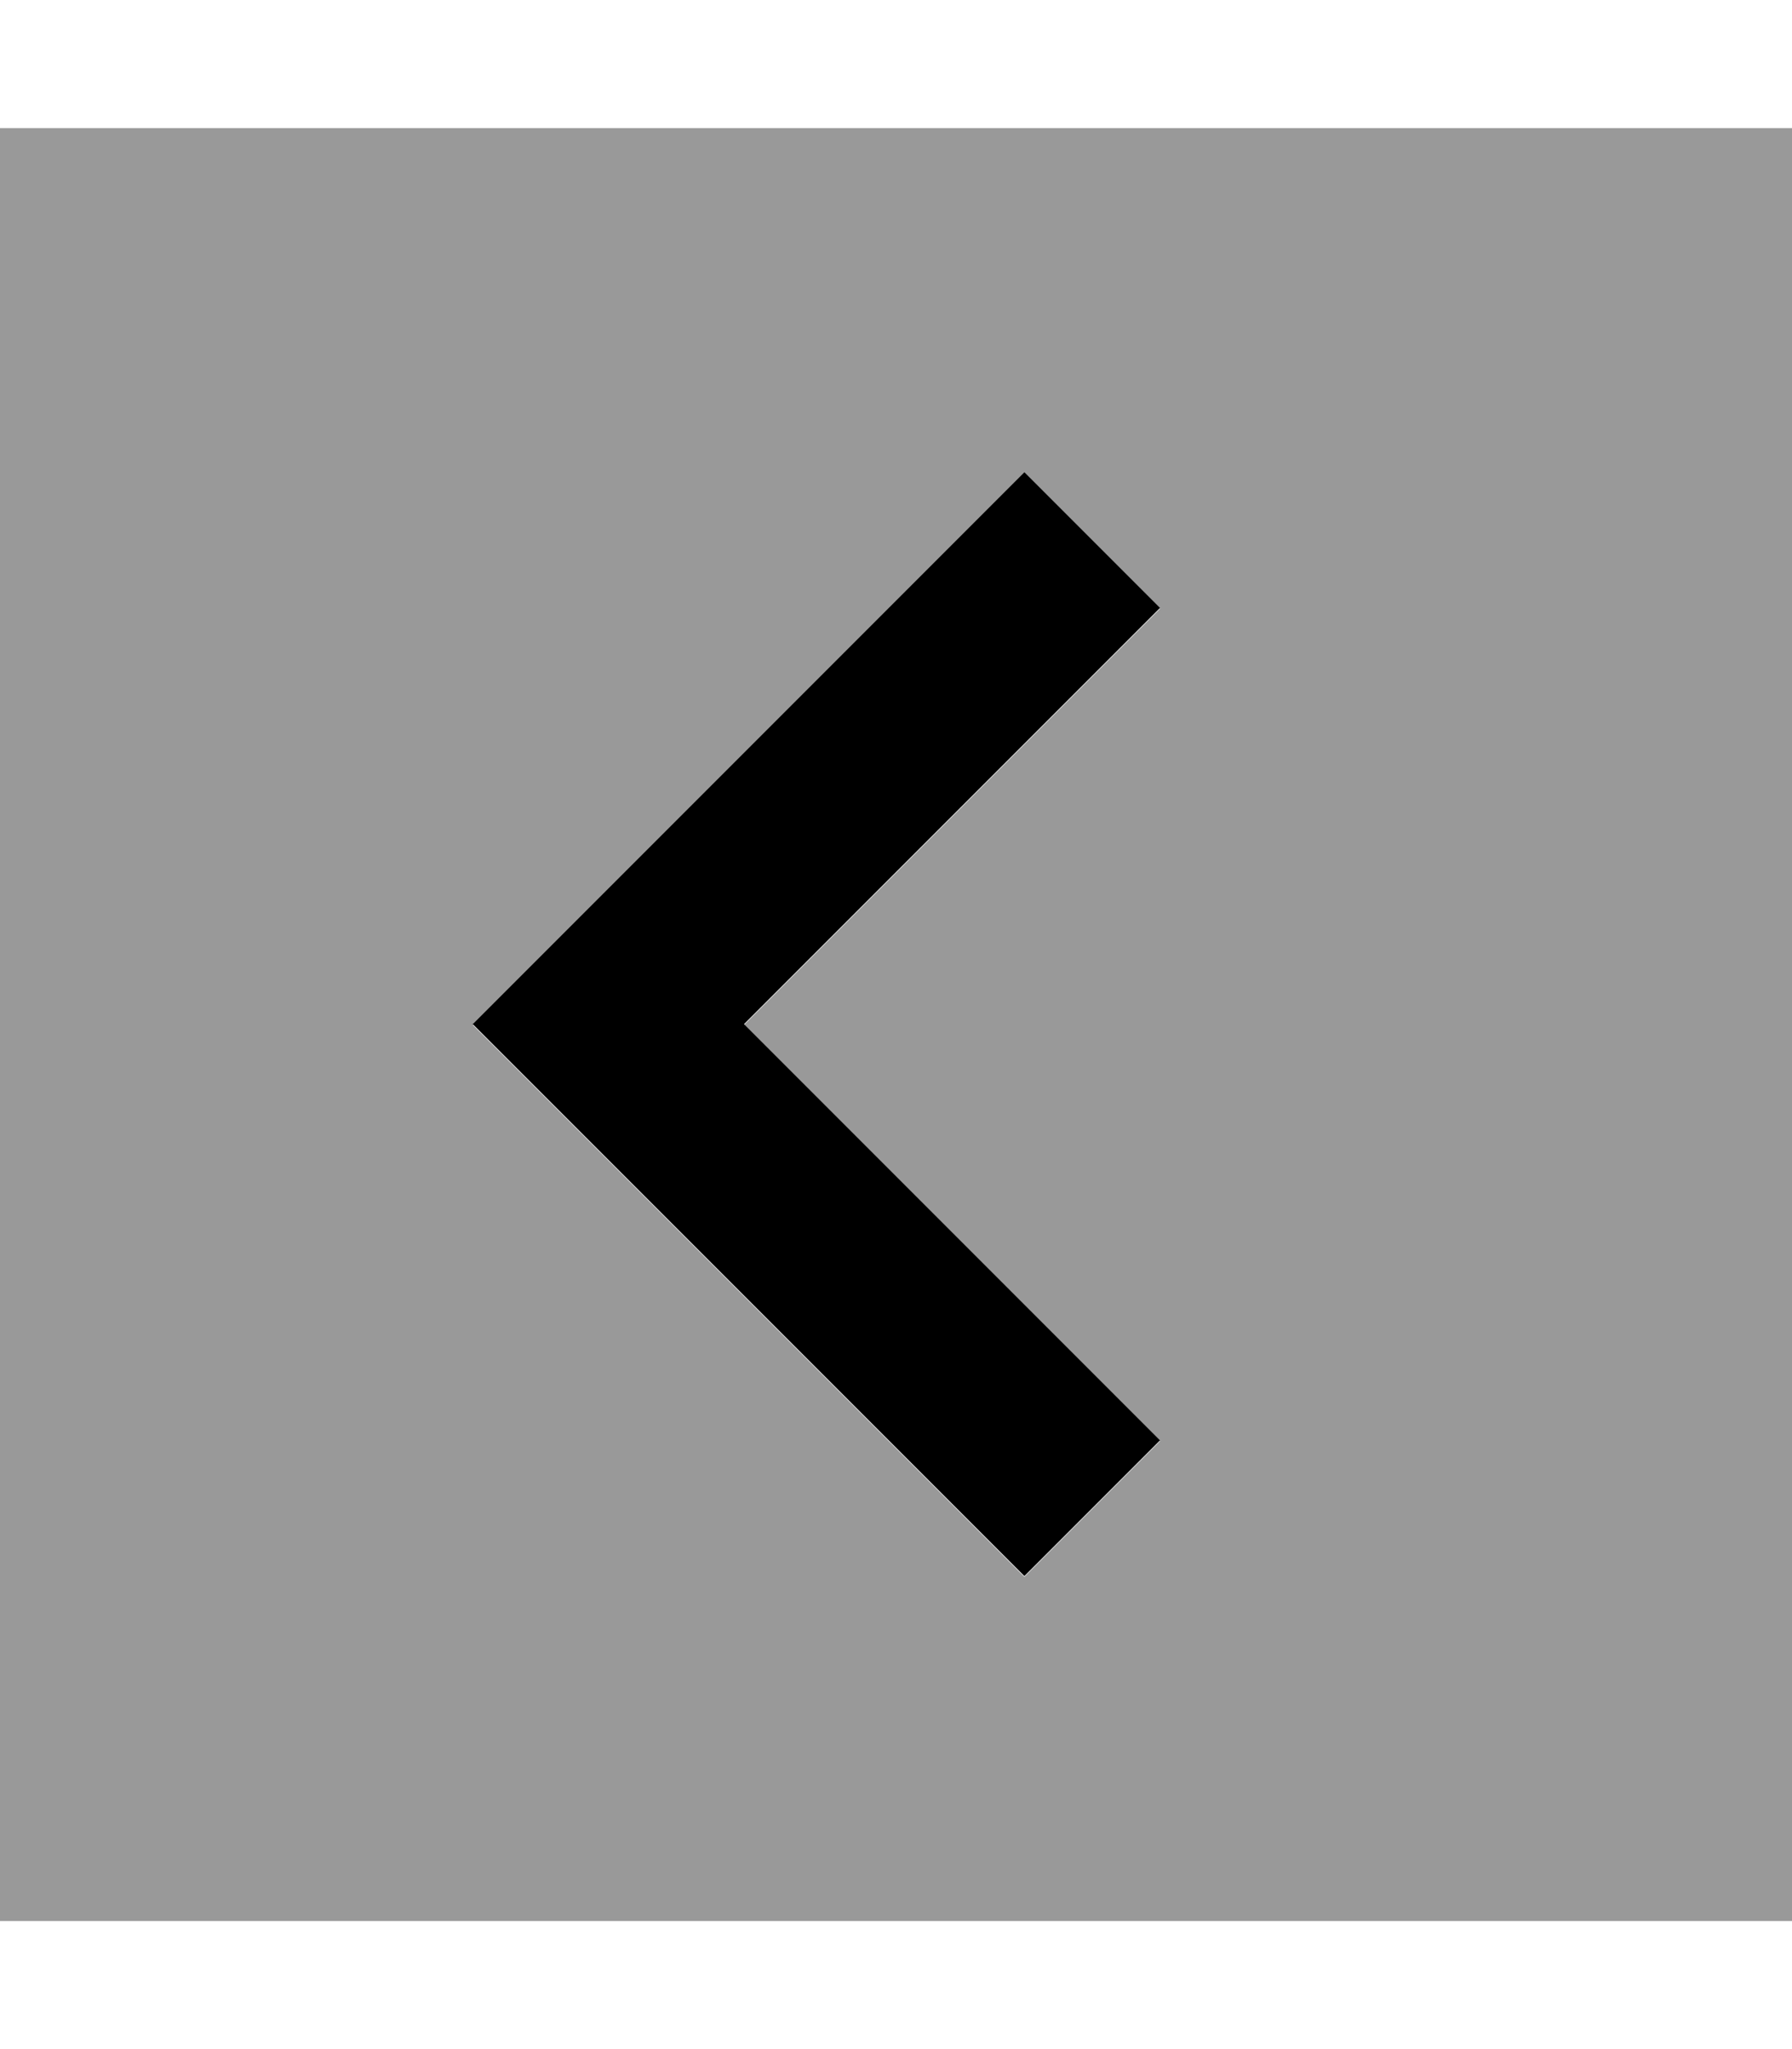
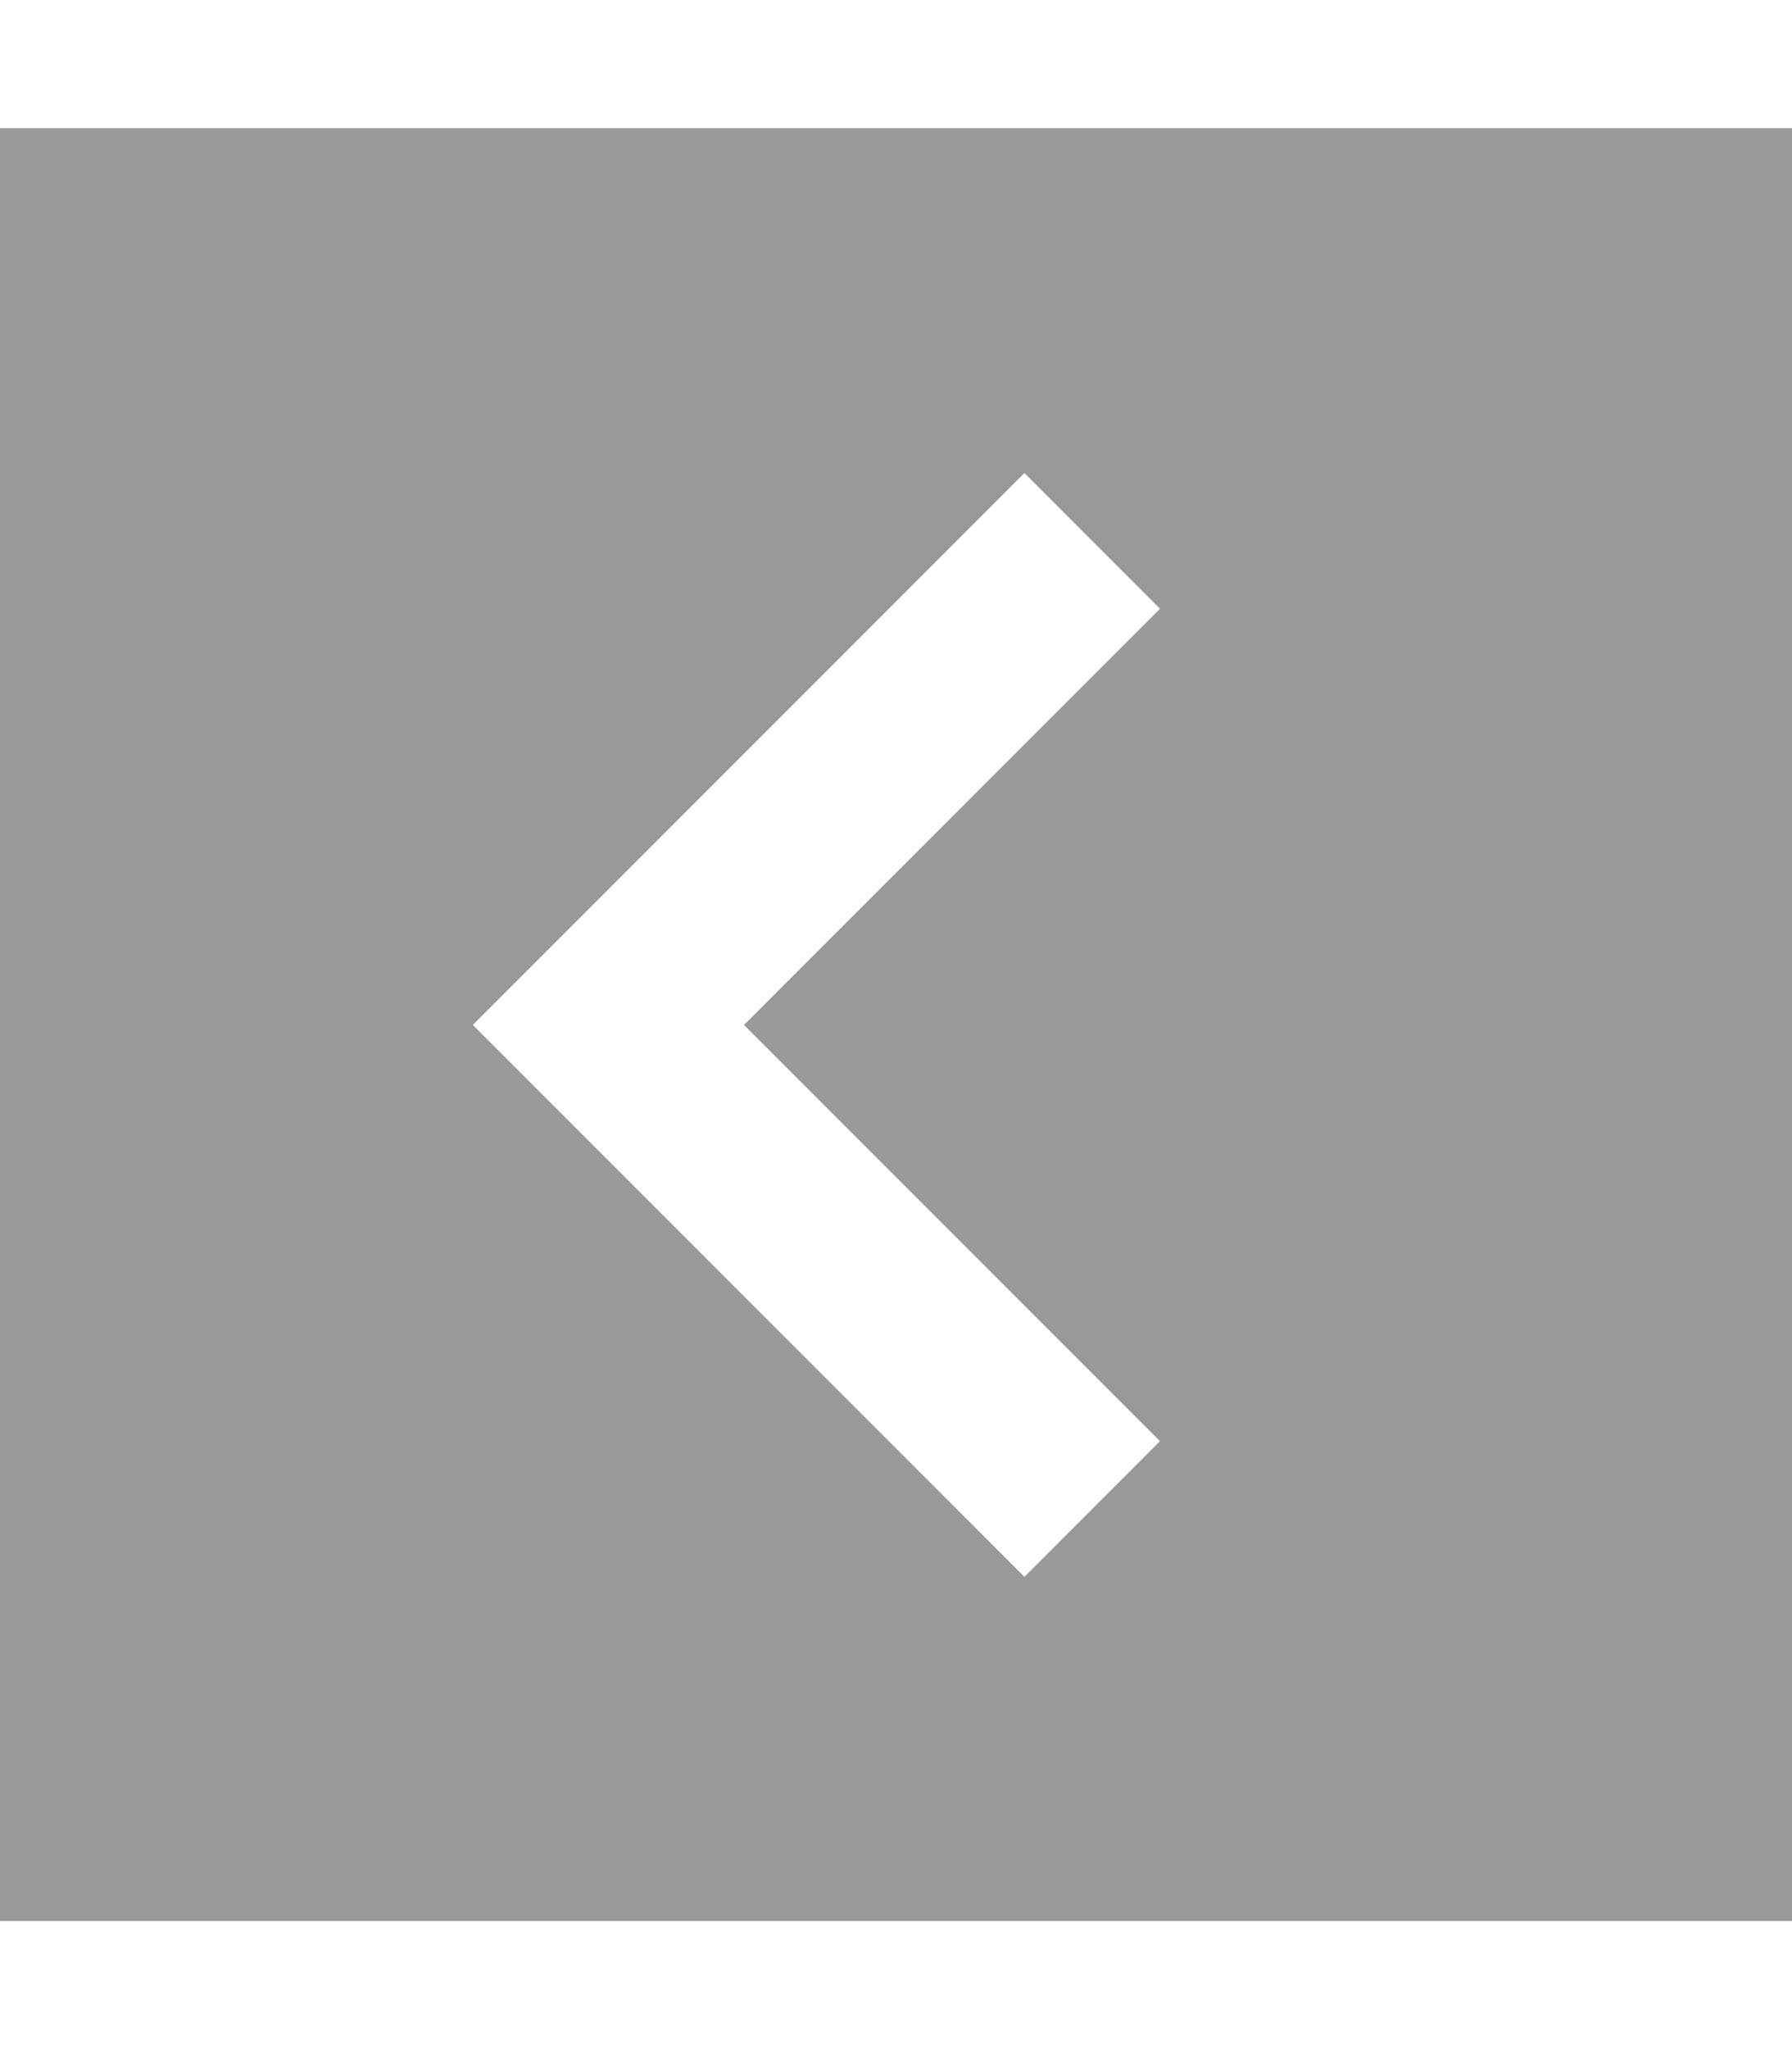
<svg xmlns="http://www.w3.org/2000/svg" viewBox="0 0 448 512">
  <path style="fill:currentColor;opacity:.4" d="M0 32l448 0 0 448-448 0 0-448zM118.1 256c5.7 5.7 11.3 11.3 17 17l104 104 17 17 33.9-33.9-17-17-87-87c29-29 58-58 87-87 5.7-5.7 11.3-11.3 17-17-11.3-11.3-22.6-22.6-33.9-33.9-5.7 5.7-11.3 11.3-17 17-34.7 34.7-69.3 69.3-104 104l-17 17z" />
-   <path style="fill:currentColor;opacity:1" d="M118.1 256l17-17 104-104 17-17 33.9 33.9-17 17-87 87 87 87 17 17-33.9 33.9-17-17-104-104-17-17z" />
</svg>